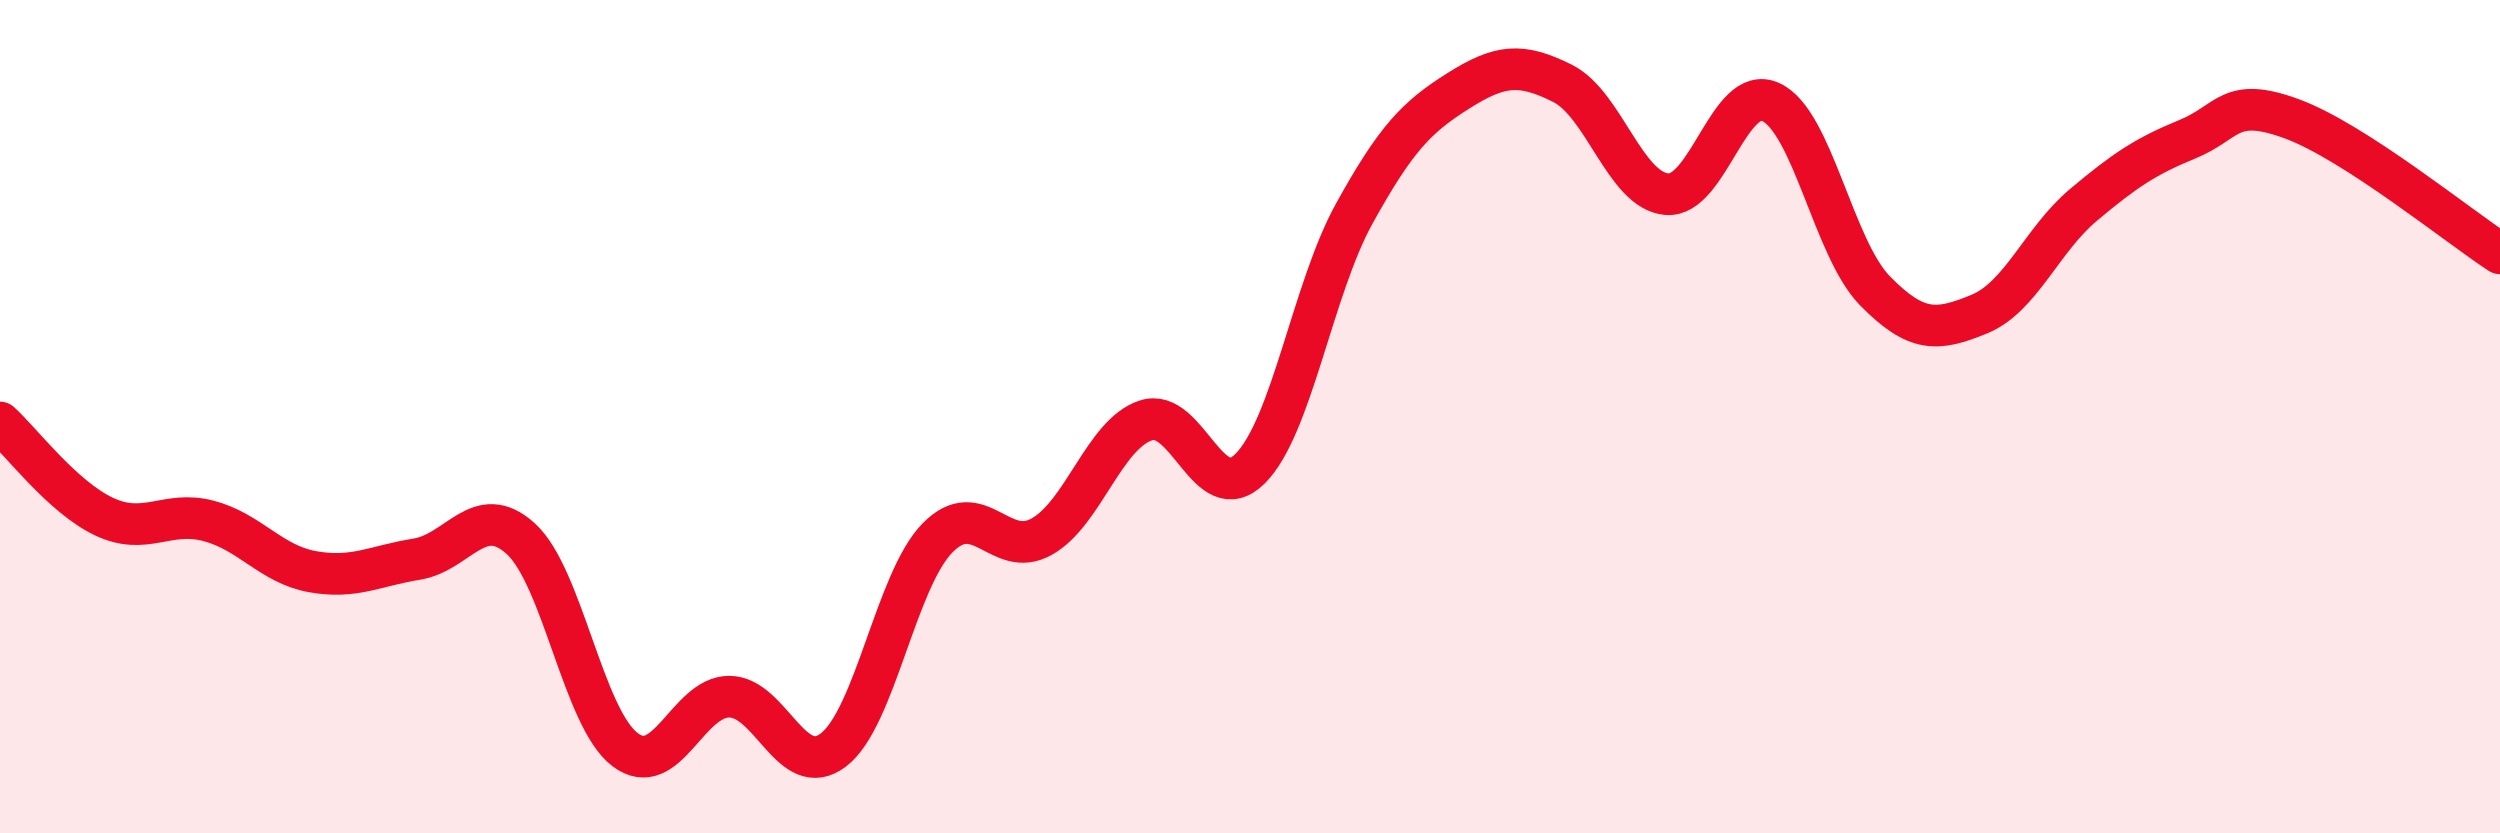
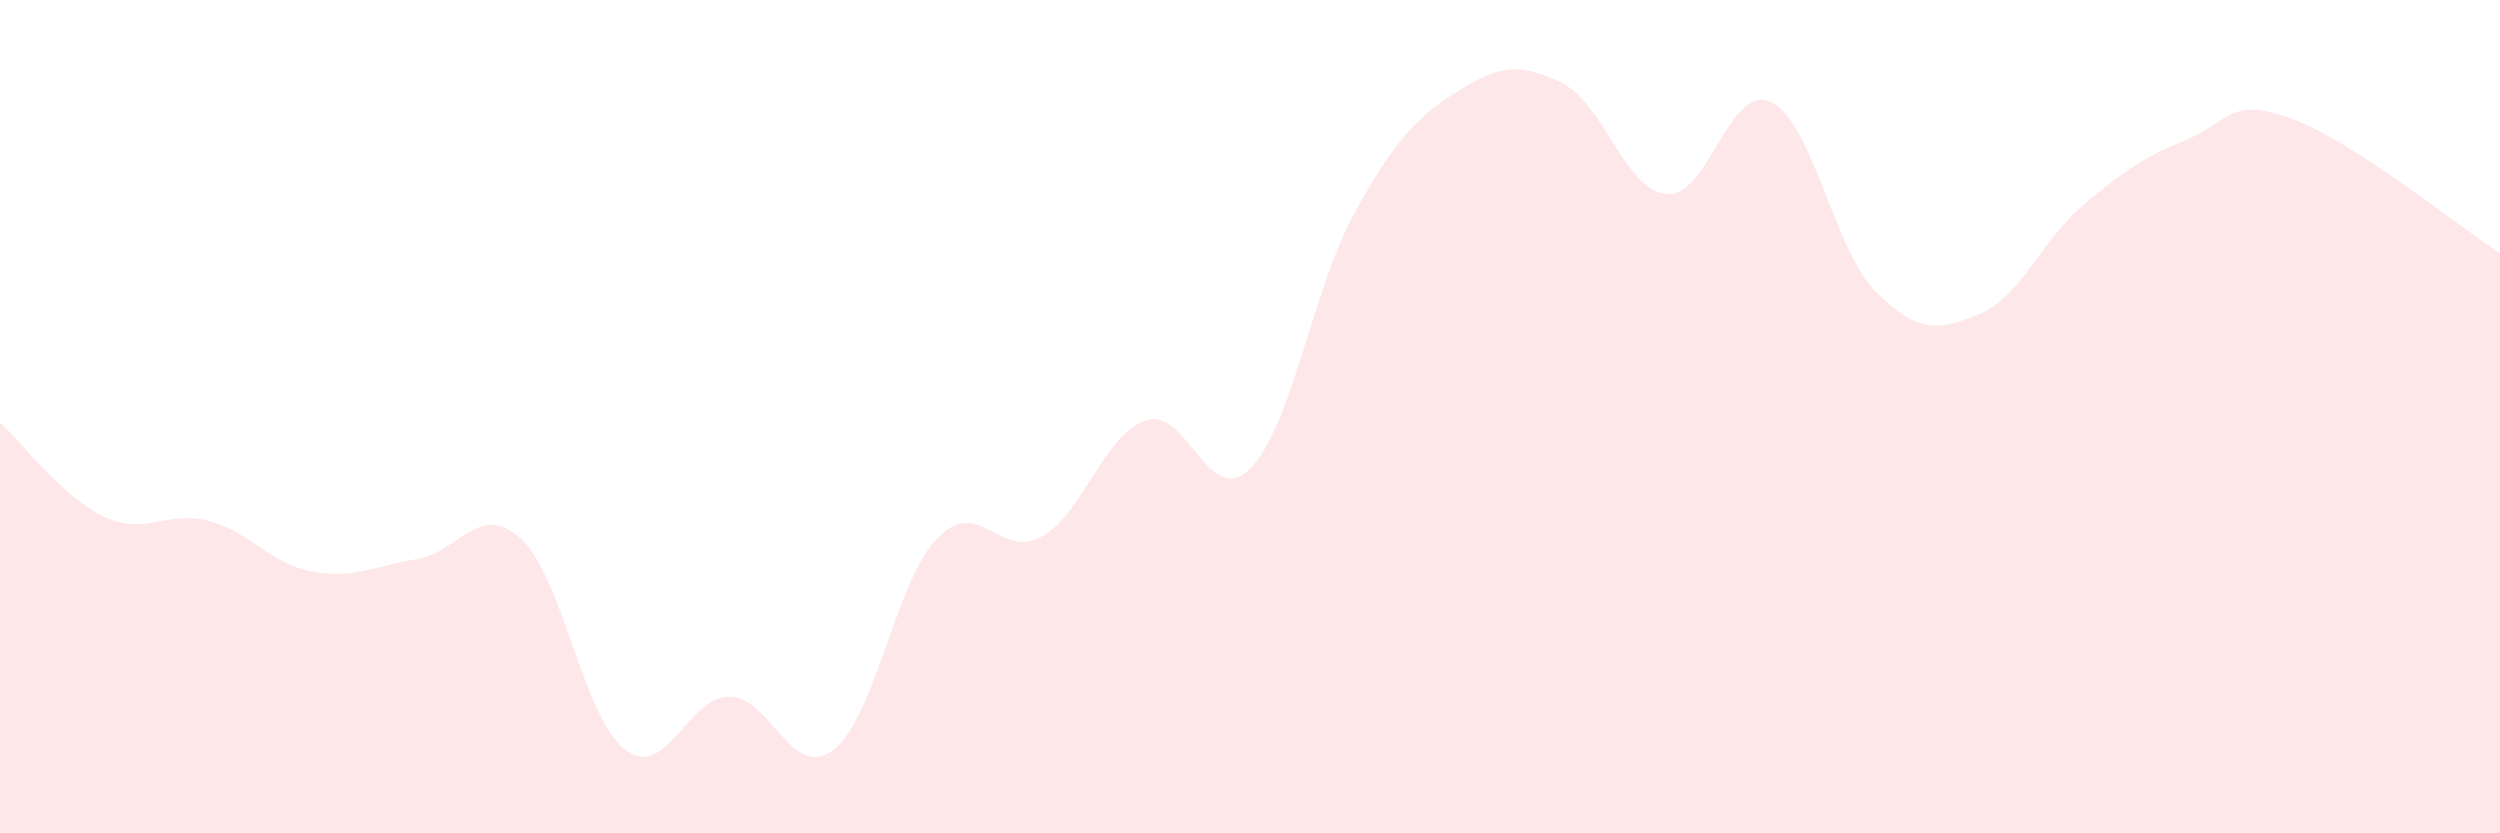
<svg xmlns="http://www.w3.org/2000/svg" width="60" height="20" viewBox="0 0 60 20">
  <path d="M 0,10.14 C 0.5,10.59 1.5,11.93 2.5,12.4 C 3.5,12.87 4,12.24 5,12.5 C 6,12.76 6.5,13.54 7.5,13.72 C 8.5,13.9 9,13.58 10,13.42 C 11,13.26 11.5,12.02 12.5,12.93 C 13.5,13.84 14,17.23 15,17.99 C 16,18.75 16.5,16.72 17.5,16.72 C 18.5,16.72 19,18.76 20,18 C 21,17.24 21.5,13.93 22.5,12.91 C 23.5,11.89 24,13.44 25,12.88 C 26,12.32 26.5,10.42 27.5,10.09 C 28.5,9.76 29,12.24 30,11.25 C 31,10.26 31.5,6.94 32.5,5.13 C 33.5,3.32 34,2.81 35,2.18 C 36,1.55 36.5,1.5 37.5,2 C 38.5,2.5 39,4.57 40,4.66 C 41,4.75 41.5,1.99 42.5,2.45 C 43.5,2.91 44,5.96 45,6.98 C 46,8 46.5,7.95 47.5,7.54 C 48.5,7.13 49,5.76 50,4.92 C 51,4.08 51.5,3.75 52.5,3.34 C 53.5,2.93 53.5,2.3 55,2.85 C 56.5,3.4 59,5.43 60,6.08L60 20L0 20Z" fill="#EB0A25" opacity="0.1" stroke-linecap="round" stroke-linejoin="round" />
-   <path d="M 0,10.14 C 0.5,10.59 1.5,11.93 2.5,12.4 C 3.5,12.87 4,12.24 5,12.5 C 6,12.76 6.5,13.54 7.5,13.72 C 8.5,13.9 9,13.58 10,13.42 C 11,13.26 11.5,12.02 12.5,12.93 C 13.5,13.84 14,17.23 15,17.99 C 16,18.75 16.5,16.72 17.5,16.72 C 18.5,16.72 19,18.76 20,18 C 21,17.24 21.5,13.93 22.5,12.91 C 23.5,11.89 24,13.44 25,12.88 C 26,12.32 26.5,10.42 27.5,10.09 C 28.5,9.76 29,12.24 30,11.25 C 31,10.26 31.5,6.94 32.5,5.13 C 33.5,3.32 34,2.81 35,2.18 C 36,1.55 36.5,1.5 37.5,2 C 38.5,2.5 39,4.57 40,4.66 C 41,4.75 41.5,1.99 42.5,2.45 C 43.5,2.91 44,5.96 45,6.98 C 46,8 46.5,7.95 47.5,7.54 C 48.5,7.13 49,5.76 50,4.92 C 51,4.08 51.5,3.75 52.5,3.34 C 53.5,2.93 53.5,2.3 55,2.85 C 56.5,3.4 59,5.43 60,6.08" stroke="#EB0A25" stroke-width="1" fill="none" stroke-linecap="round" stroke-linejoin="round" />
</svg>